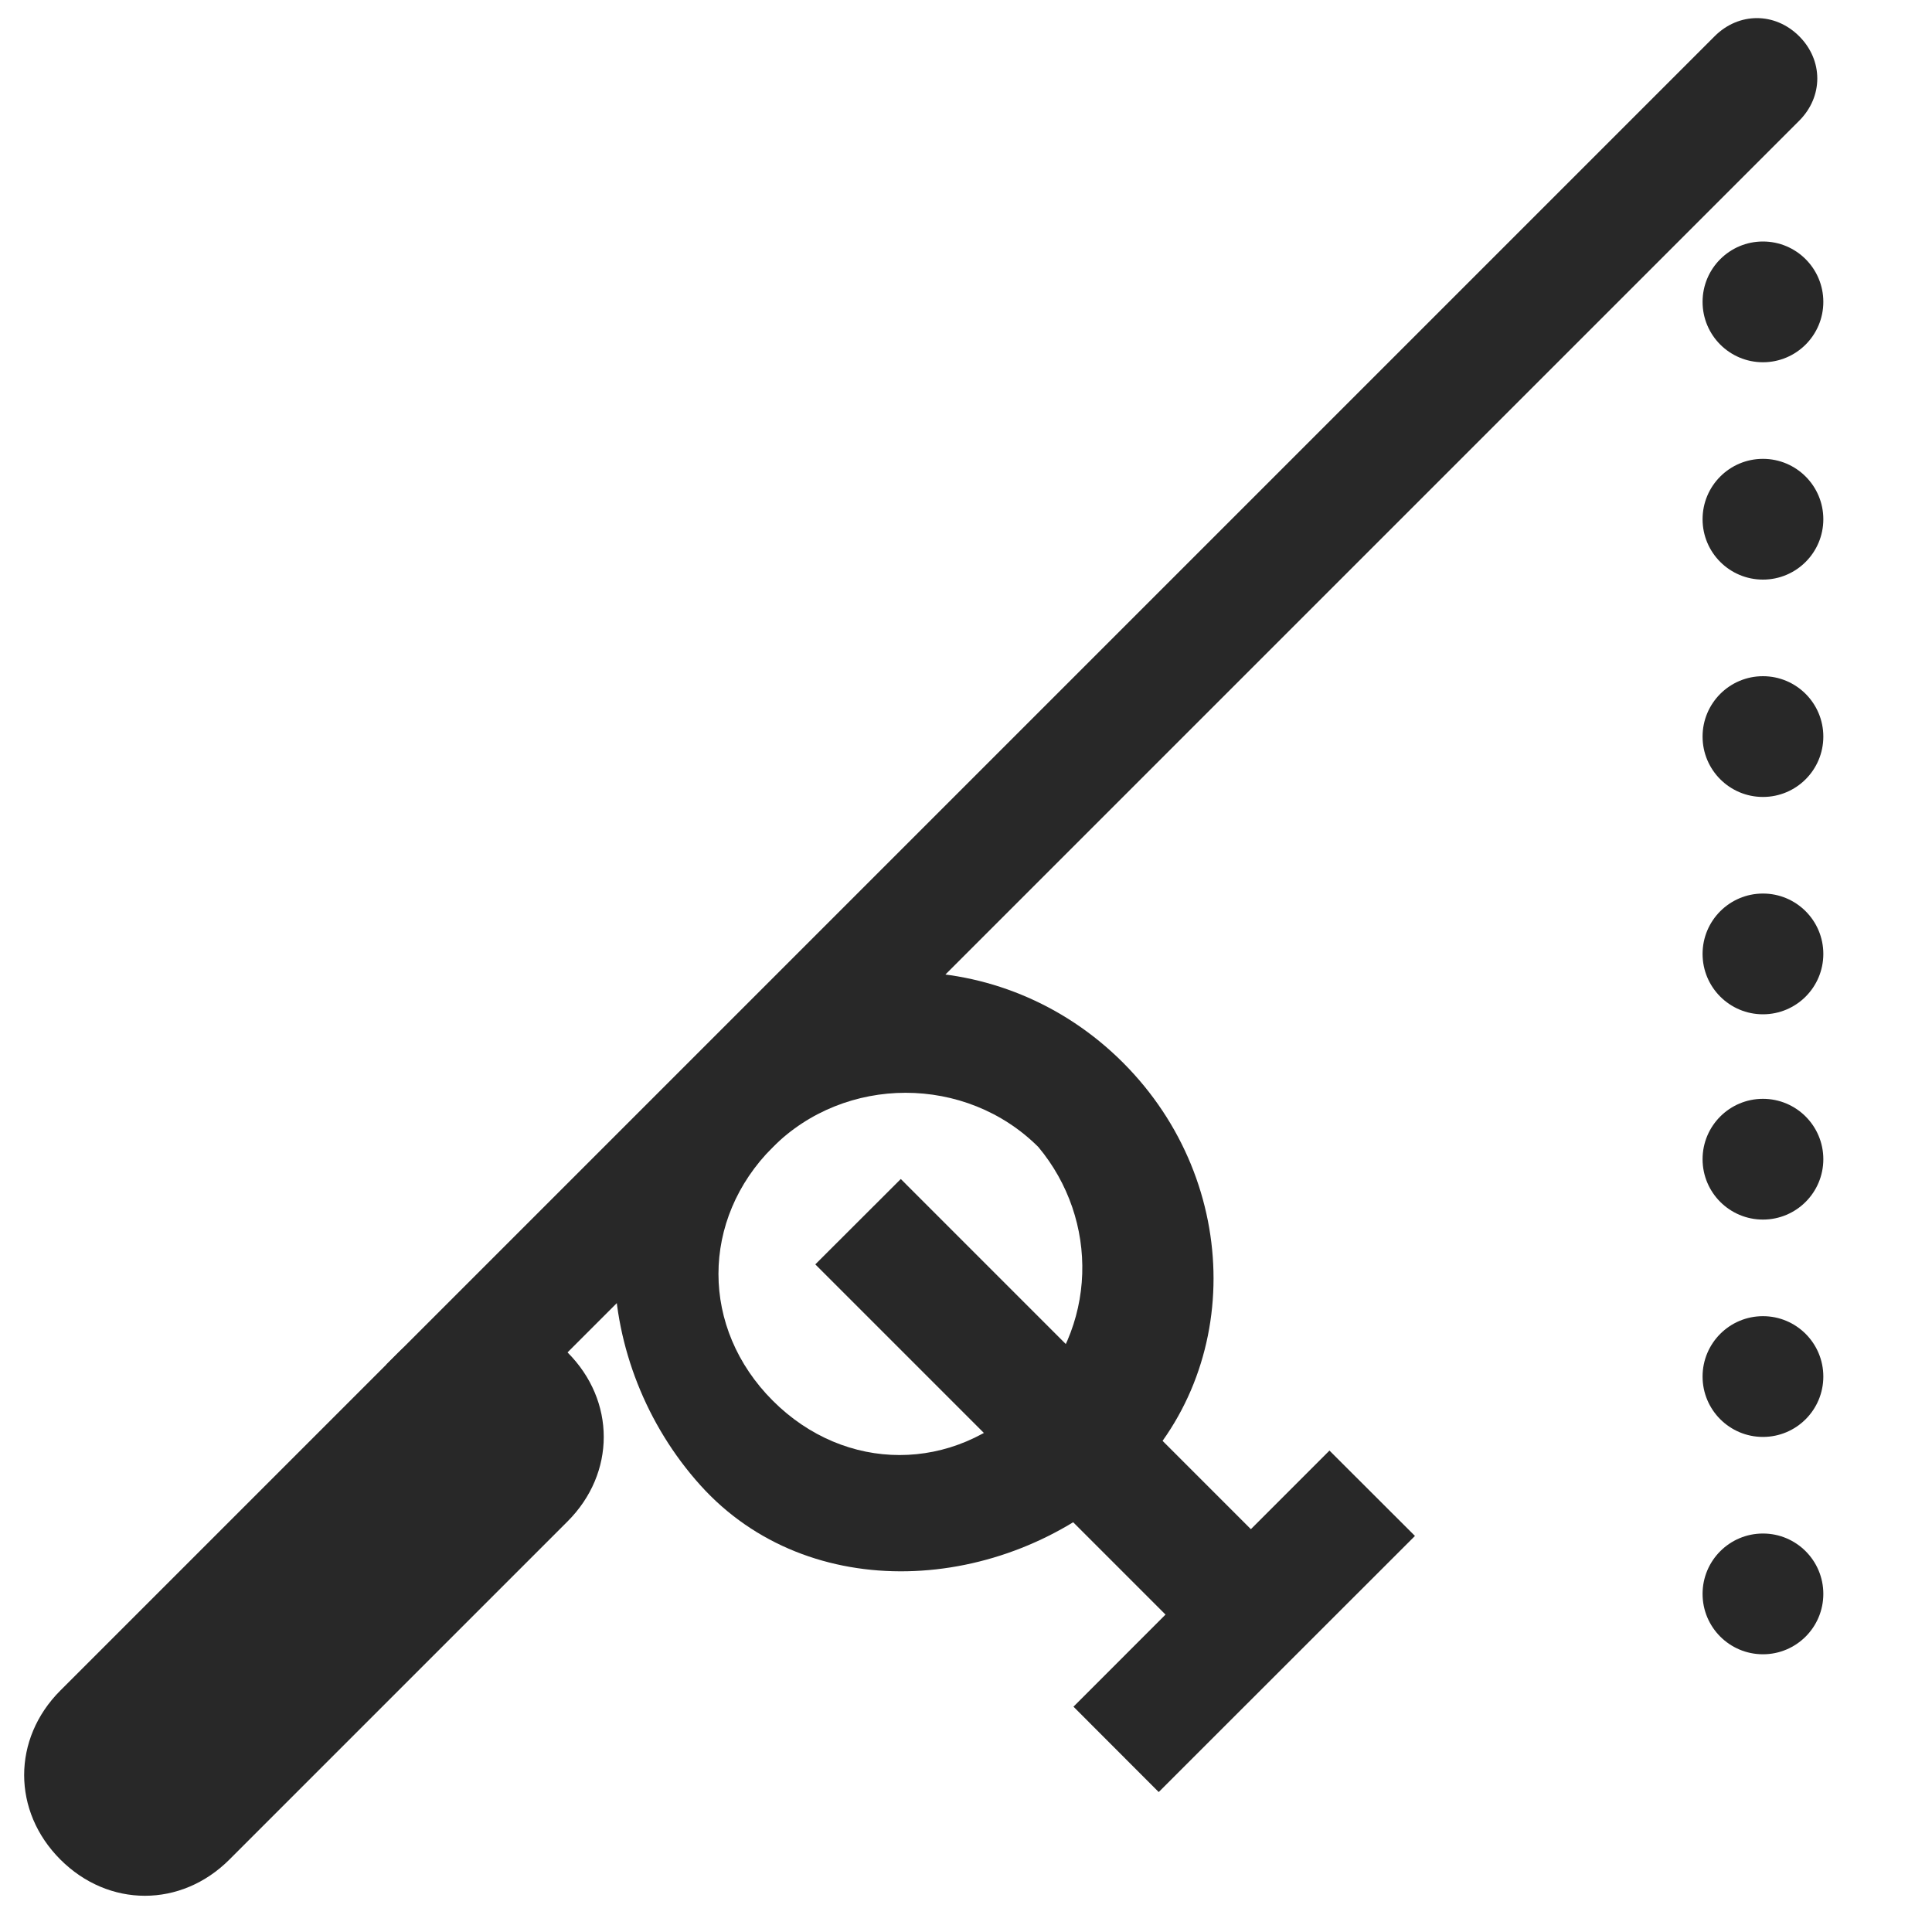
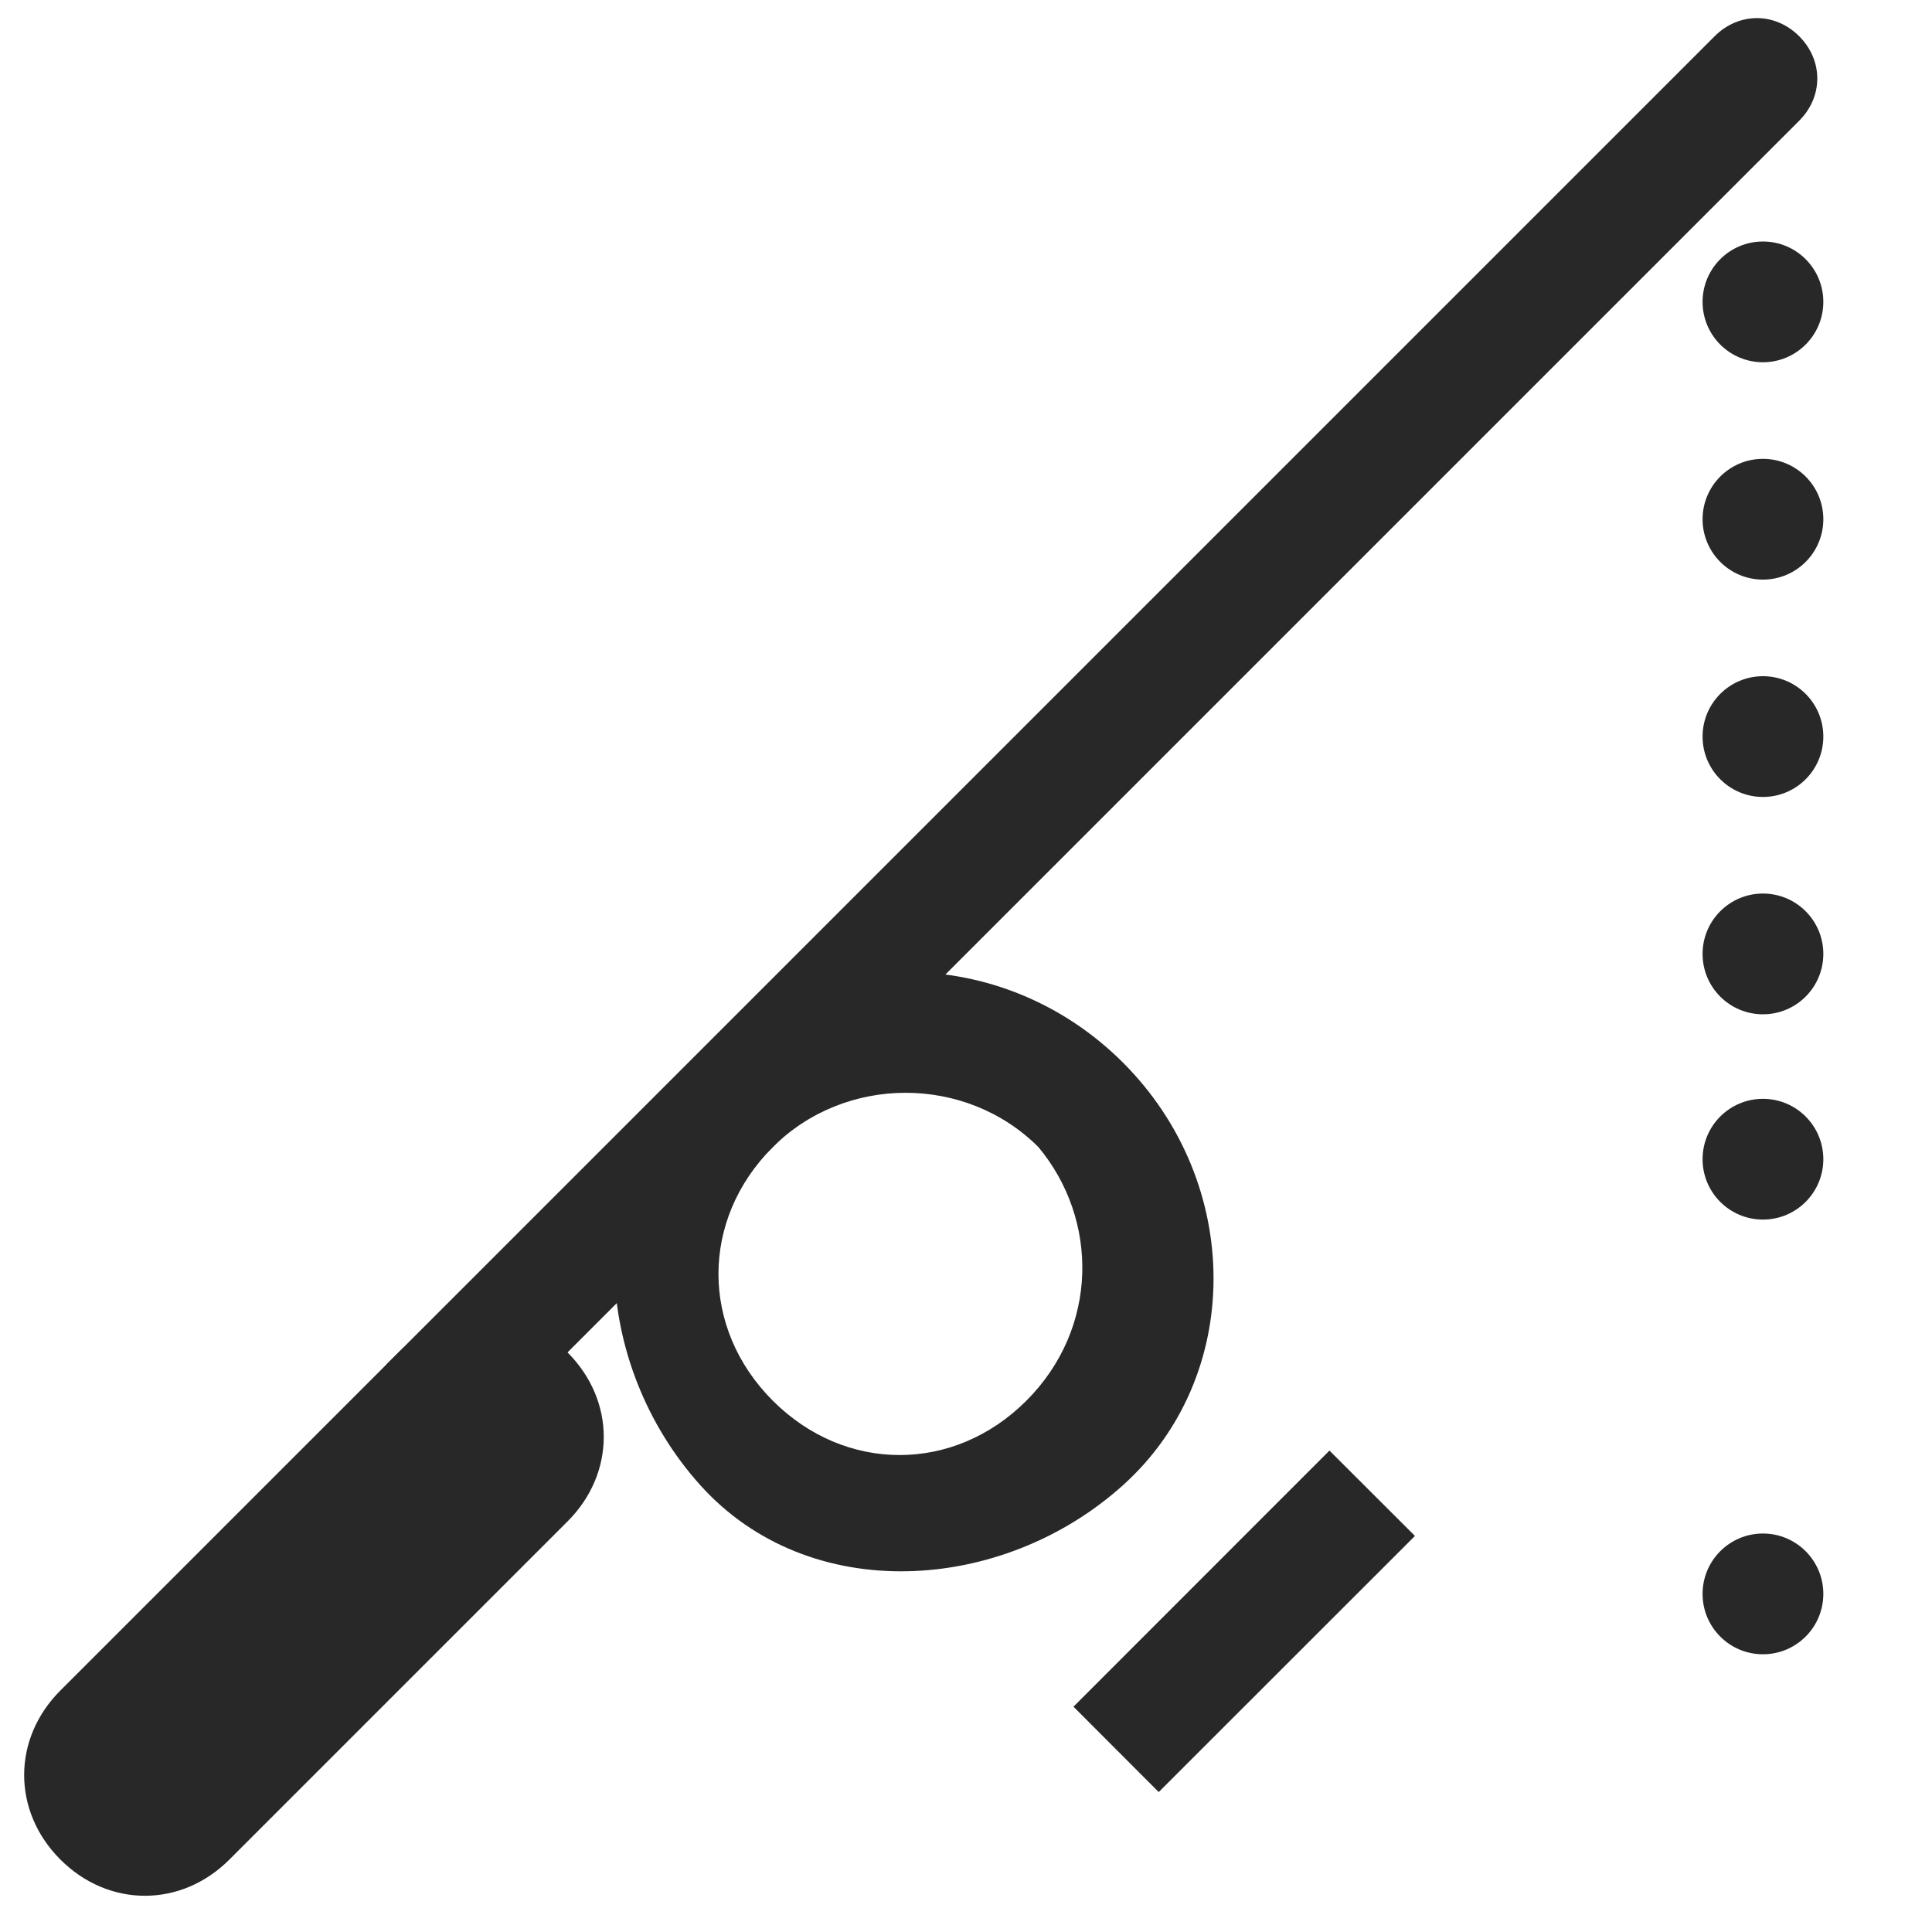
<svg xmlns="http://www.w3.org/2000/svg" viewBox="0 0 16 16">
  <g fill="#282828">
    <path d="M9.3 8.8c1 1 1 2.6 0 3.5s-2.6 1-3.5 0-1-2.6 0-3.5c.9-1 2.5-1 3.5 0zm-.7.7c-.6-.6-1.6-.6-2.2 0s-.6 1.5 0 2.1 1.5.6 2.1 0 .6-1.5.1-2.1z" />
-     <path clip-rule="evenodd" d="M6.752 10.471l.708-.707 3.535 3.536-.707.707z" fill-rule="evenodd" />
+     <path clip-rule="evenodd" d="M6.752 10.471z" fill-rule="evenodd" />
    <path clip-rule="evenodd" d="M8.89 14.134l2.12-2.121.708.707-2.122 2.121z" fill-rule="evenodd" />
    <path d="M14.9.3c.2.2.2.5 0 .7l-11 11-.7-.7 11-11c.2-.2.5-.2.7 0z" />
    <path d="M4.7 11.2c.4.4.4 1 0 1.4l-2.8 2.8c-.4.4-1 .4-1.4 0s-.4-1 0-1.4l2.8-2.8c.3-.3 1-.3 1.4 0z" />
    <circle cx="14.6" cy="13.2" r=".5" />
-     <circle cx="14.6" cy="11.4" r=".5" />
    <circle cx="14.6" cy="7.9" r=".5" />
    <circle cx="14.6" cy="4.3" r=".5" />
    <circle cx="14.6" cy="9.6" r=".5" />
    <circle cx="14.6" cy="6.1" r=".5" />
    <circle cx="14.6" cy="2.5" r=".5" />
  </g>
</svg>